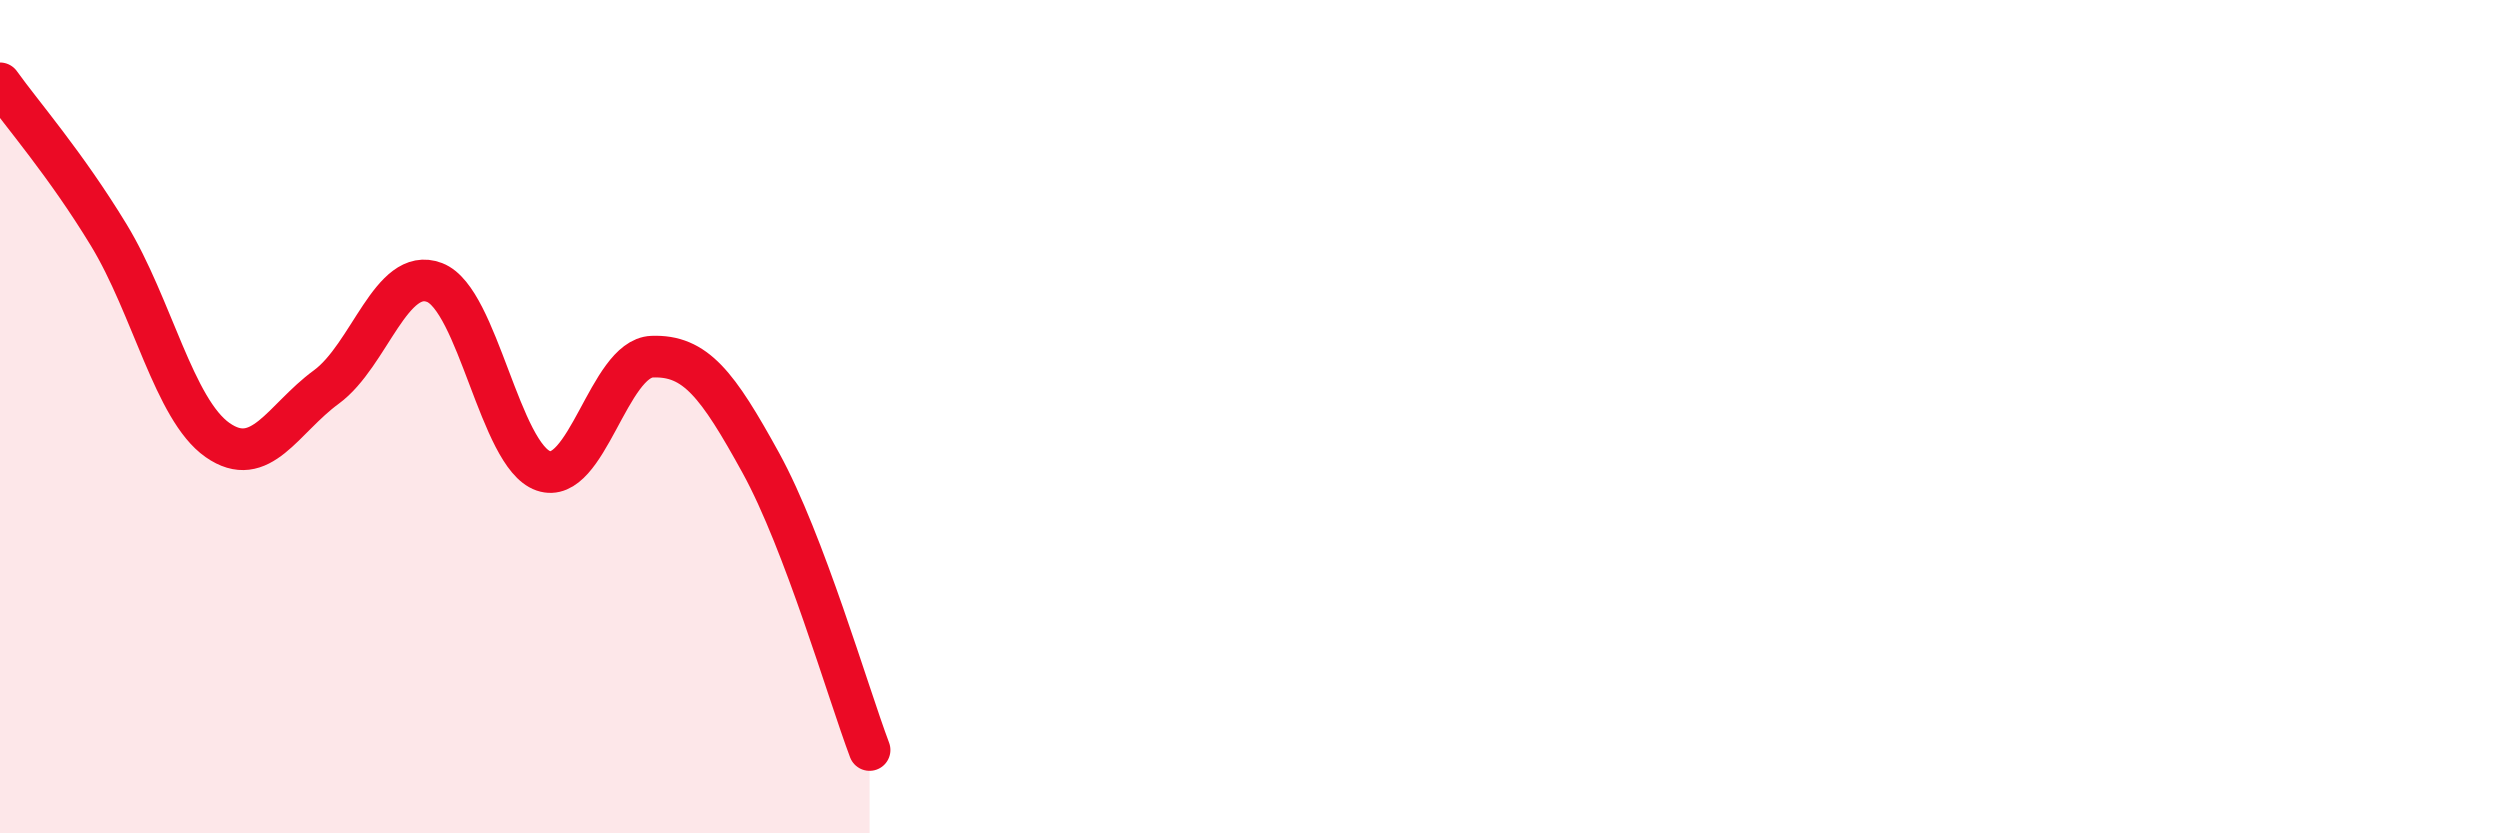
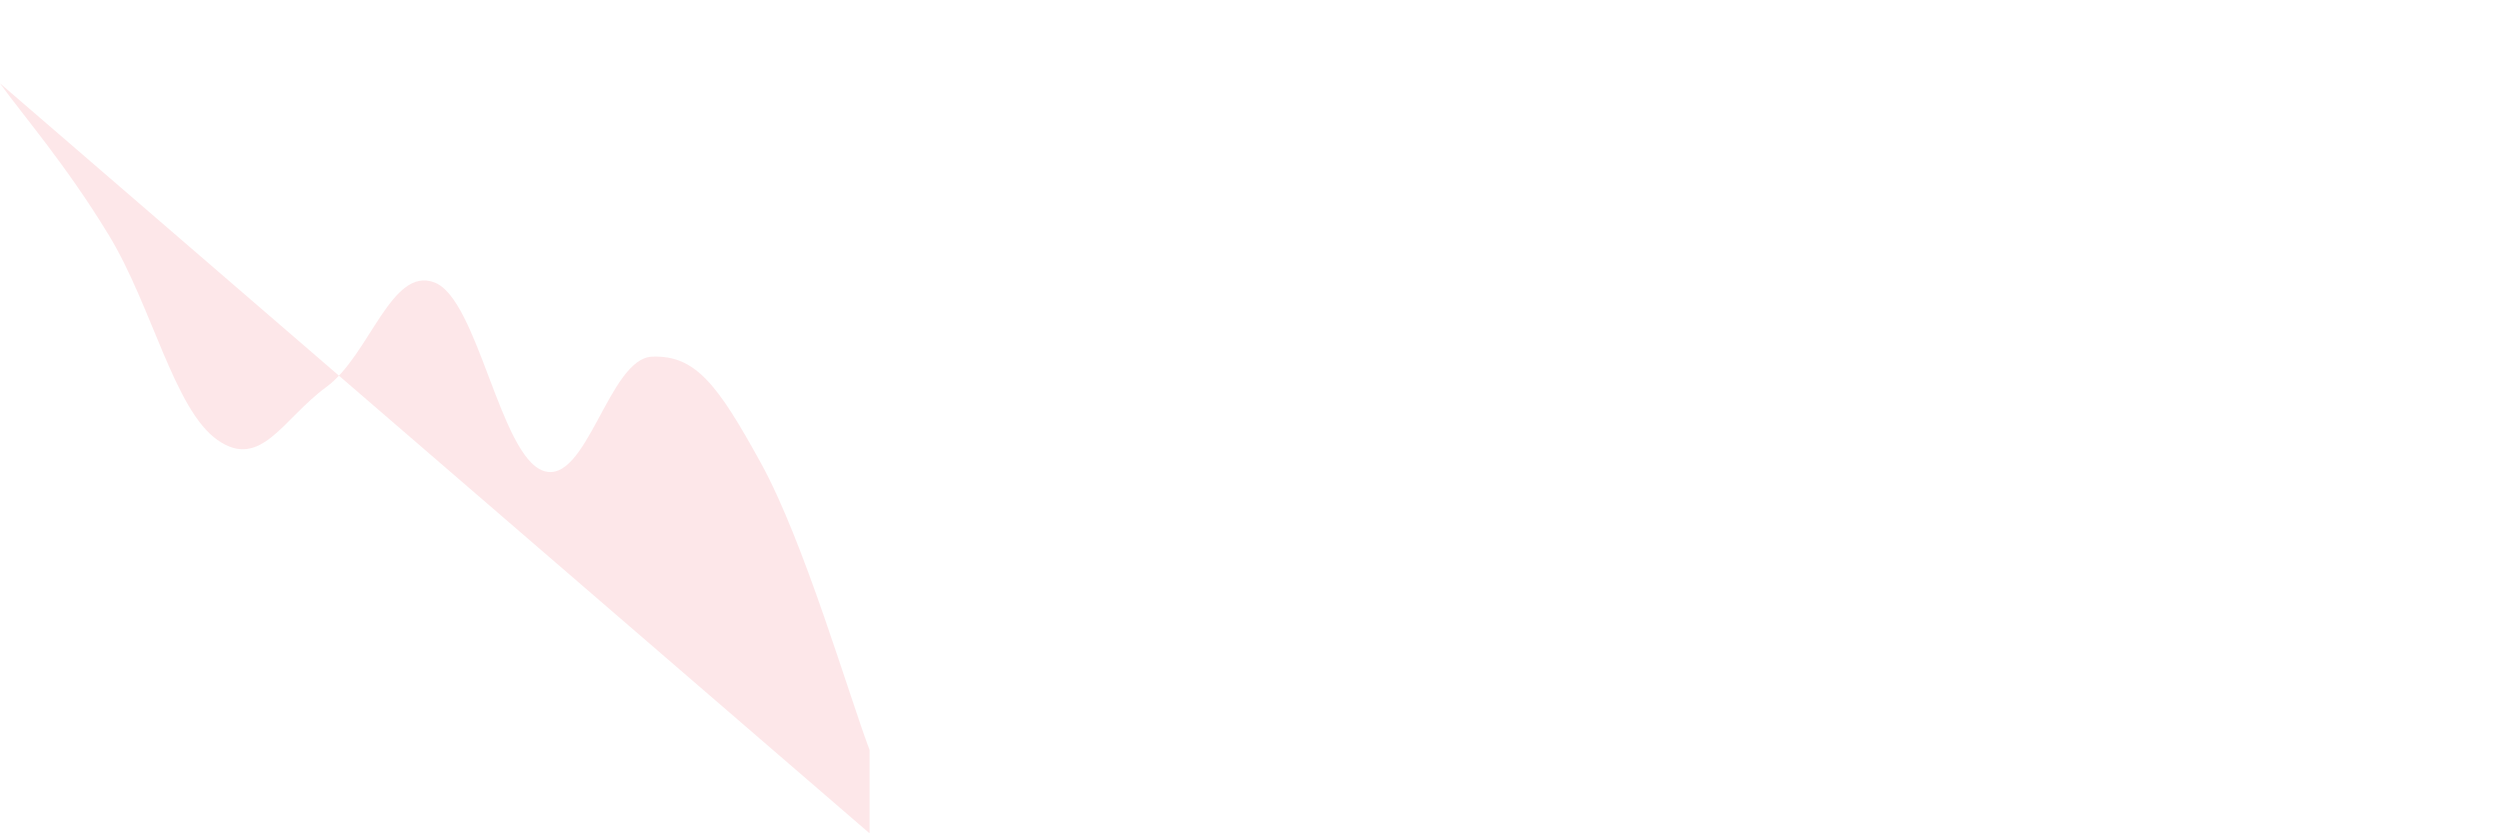
<svg xmlns="http://www.w3.org/2000/svg" width="60" height="20" viewBox="0 0 60 20">
-   <path d="M 0,2 C 0.52,2.73 1.57,3.93 2.61,5.64 C 3.65,7.35 4.18,9.83 5.22,10.56 C 6.26,11.29 6.79,10.05 7.83,9.29 C 8.87,8.53 9.39,6.38 10.43,6.78 C 11.47,7.18 12,10.94 13.04,11.3 C 14.08,11.66 14.61,8.6 15.65,8.56 C 16.69,8.52 17.22,9.22 18.26,11.11 C 19.3,13 20.35,16.62 20.87,18L20.87 20L0 20Z" fill="#EB0A25" opacity="0.1" stroke-linecap="round" stroke-linejoin="round" />
-   <path d="M 0,2 C 0.52,2.73 1.57,3.93 2.61,5.64 C 3.65,7.35 4.18,9.83 5.22,10.56 C 6.26,11.29 6.79,10.05 7.83,9.29 C 8.87,8.53 9.39,6.38 10.43,6.78 C 11.47,7.18 12,10.94 13.04,11.3 C 14.08,11.66 14.61,8.6 15.65,8.56 C 16.69,8.52 17.22,9.22 18.26,11.11 C 19.3,13 20.35,16.62 20.87,18" stroke="#EB0A25" stroke-width="1" fill="none" stroke-linecap="round" stroke-linejoin="round" />
+   <path d="M 0,2 C 0.52,2.73 1.57,3.93 2.61,5.64 C 3.65,7.35 4.18,9.83 5.22,10.56 C 6.26,11.29 6.79,10.05 7.83,9.29 C 8.87,8.53 9.39,6.38 10.43,6.78 C 11.47,7.18 12,10.94 13.04,11.3 C 14.08,11.66 14.61,8.6 15.65,8.56 C 16.69,8.52 17.22,9.22 18.26,11.11 C 19.3,13 20.35,16.62 20.87,18L20.87 20Z" fill="#EB0A25" opacity="0.1" stroke-linecap="round" stroke-linejoin="round" />
</svg>